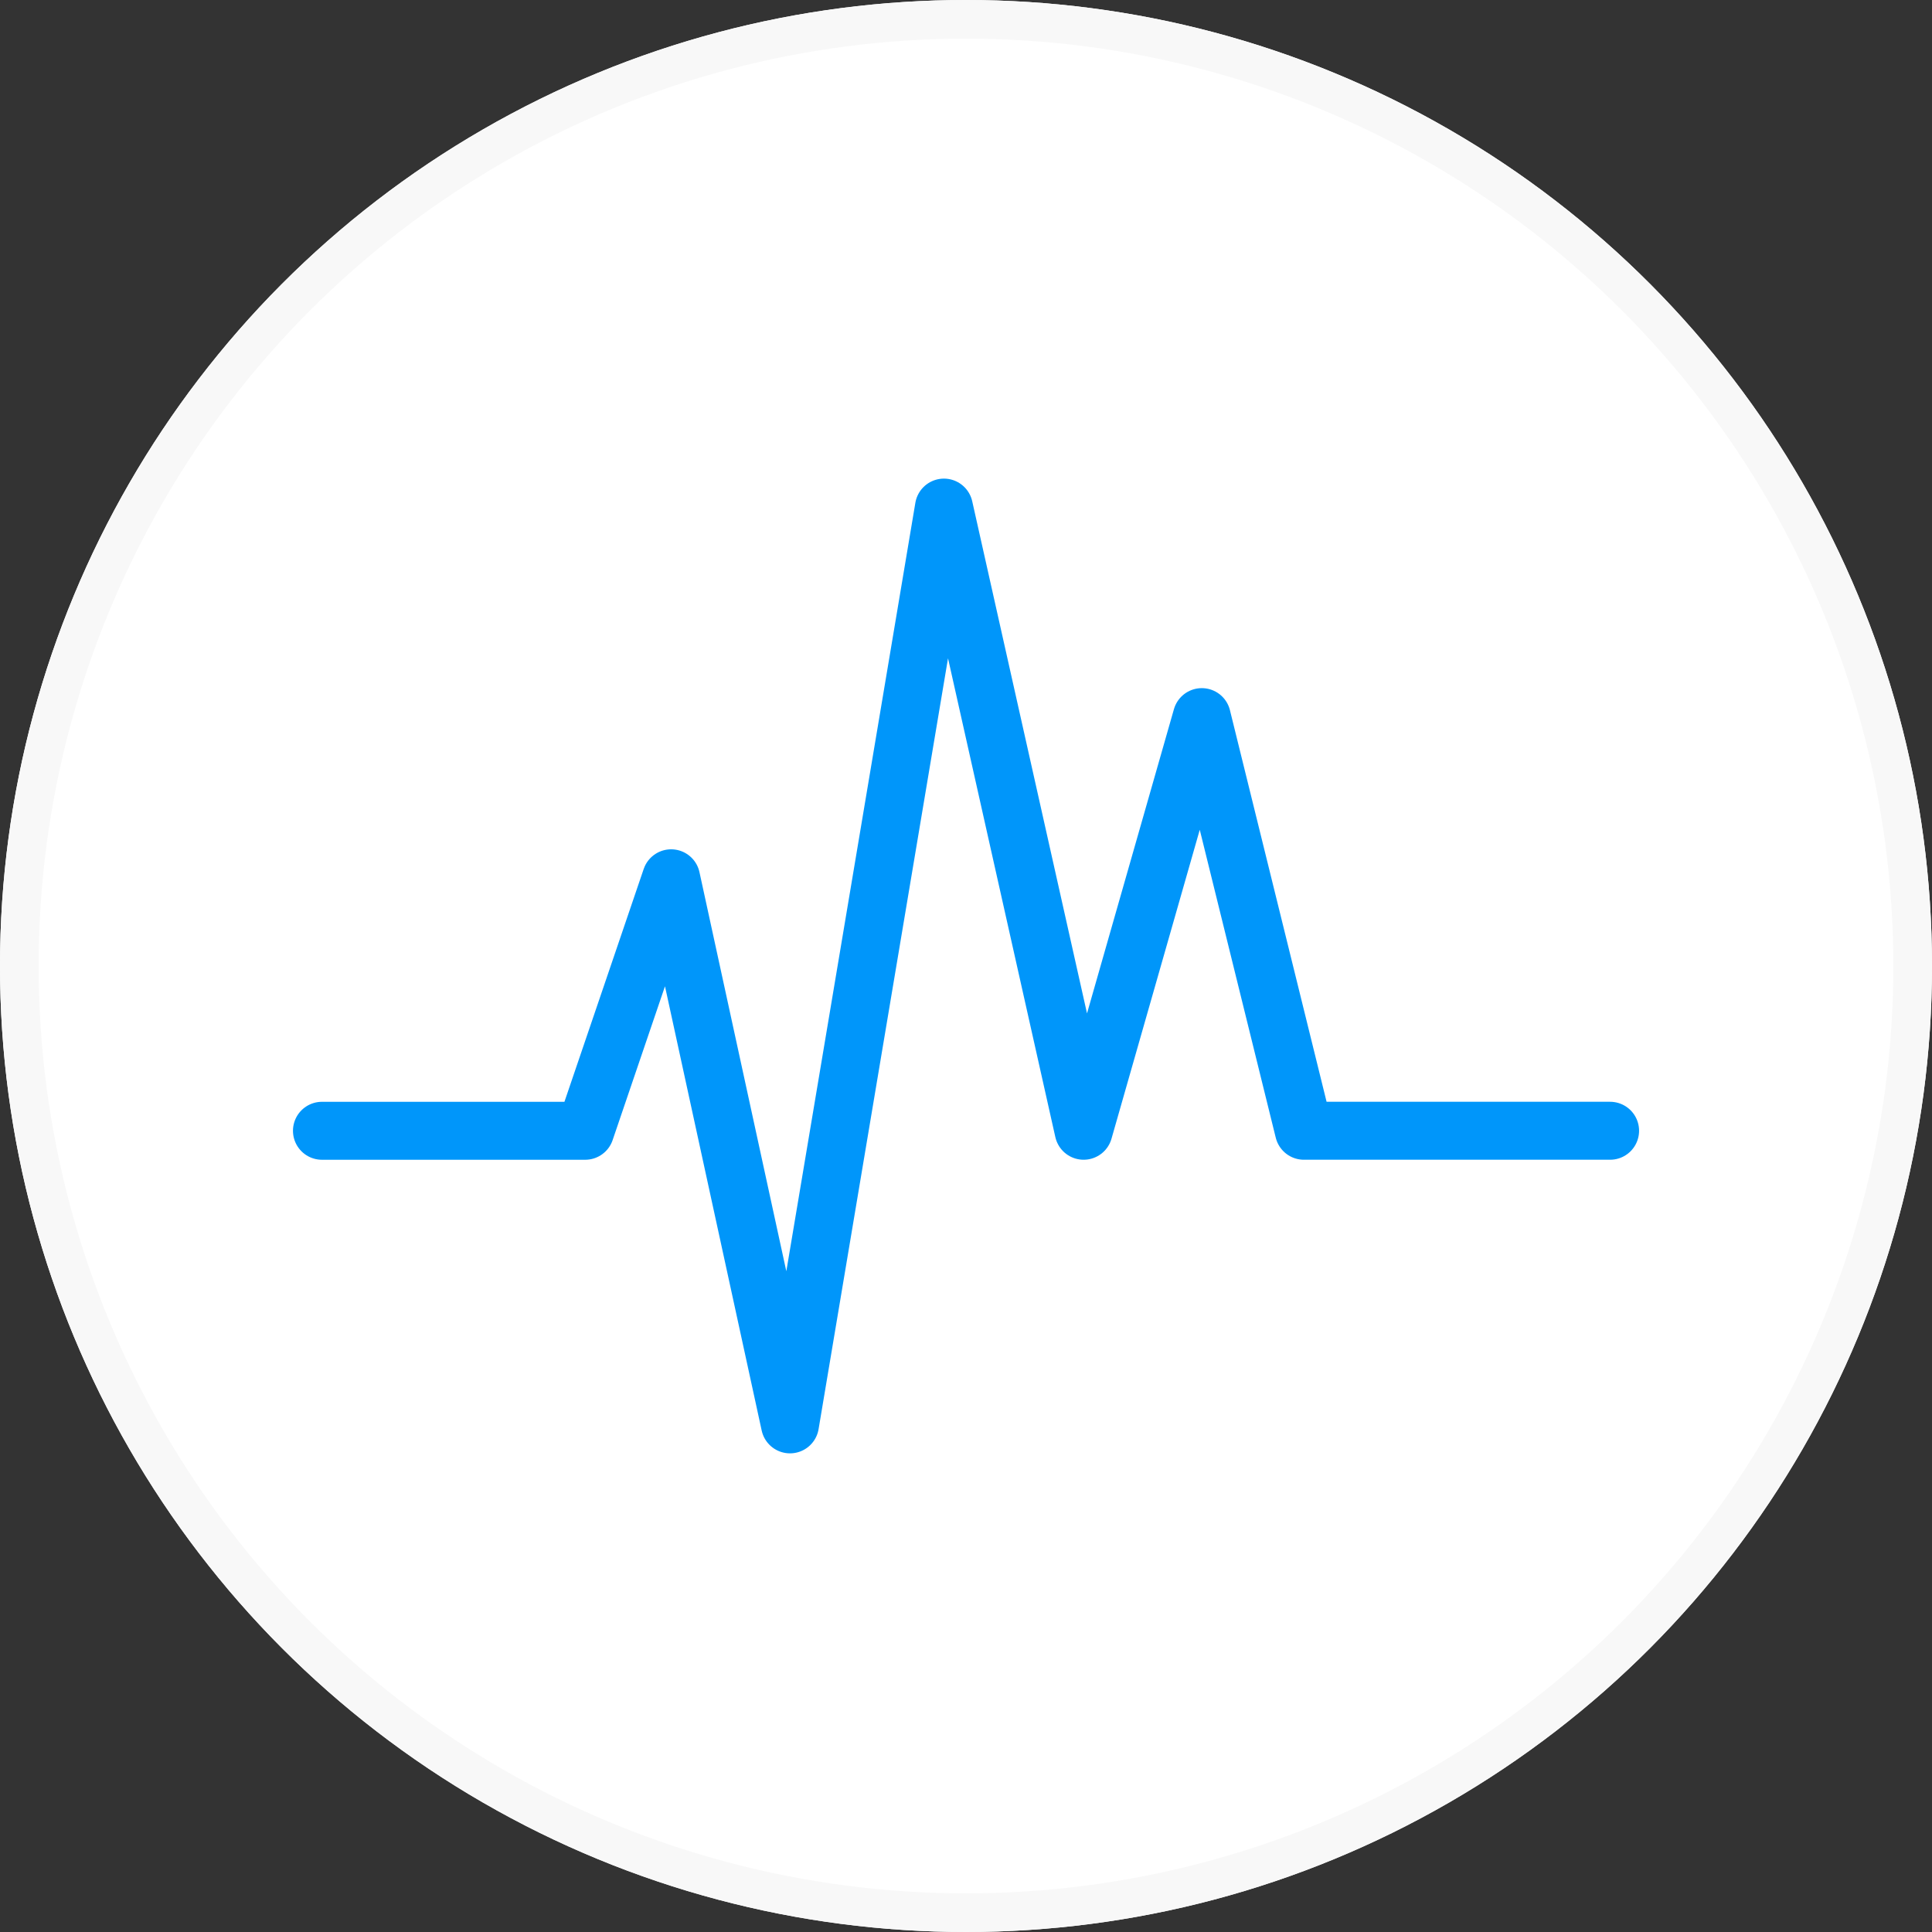
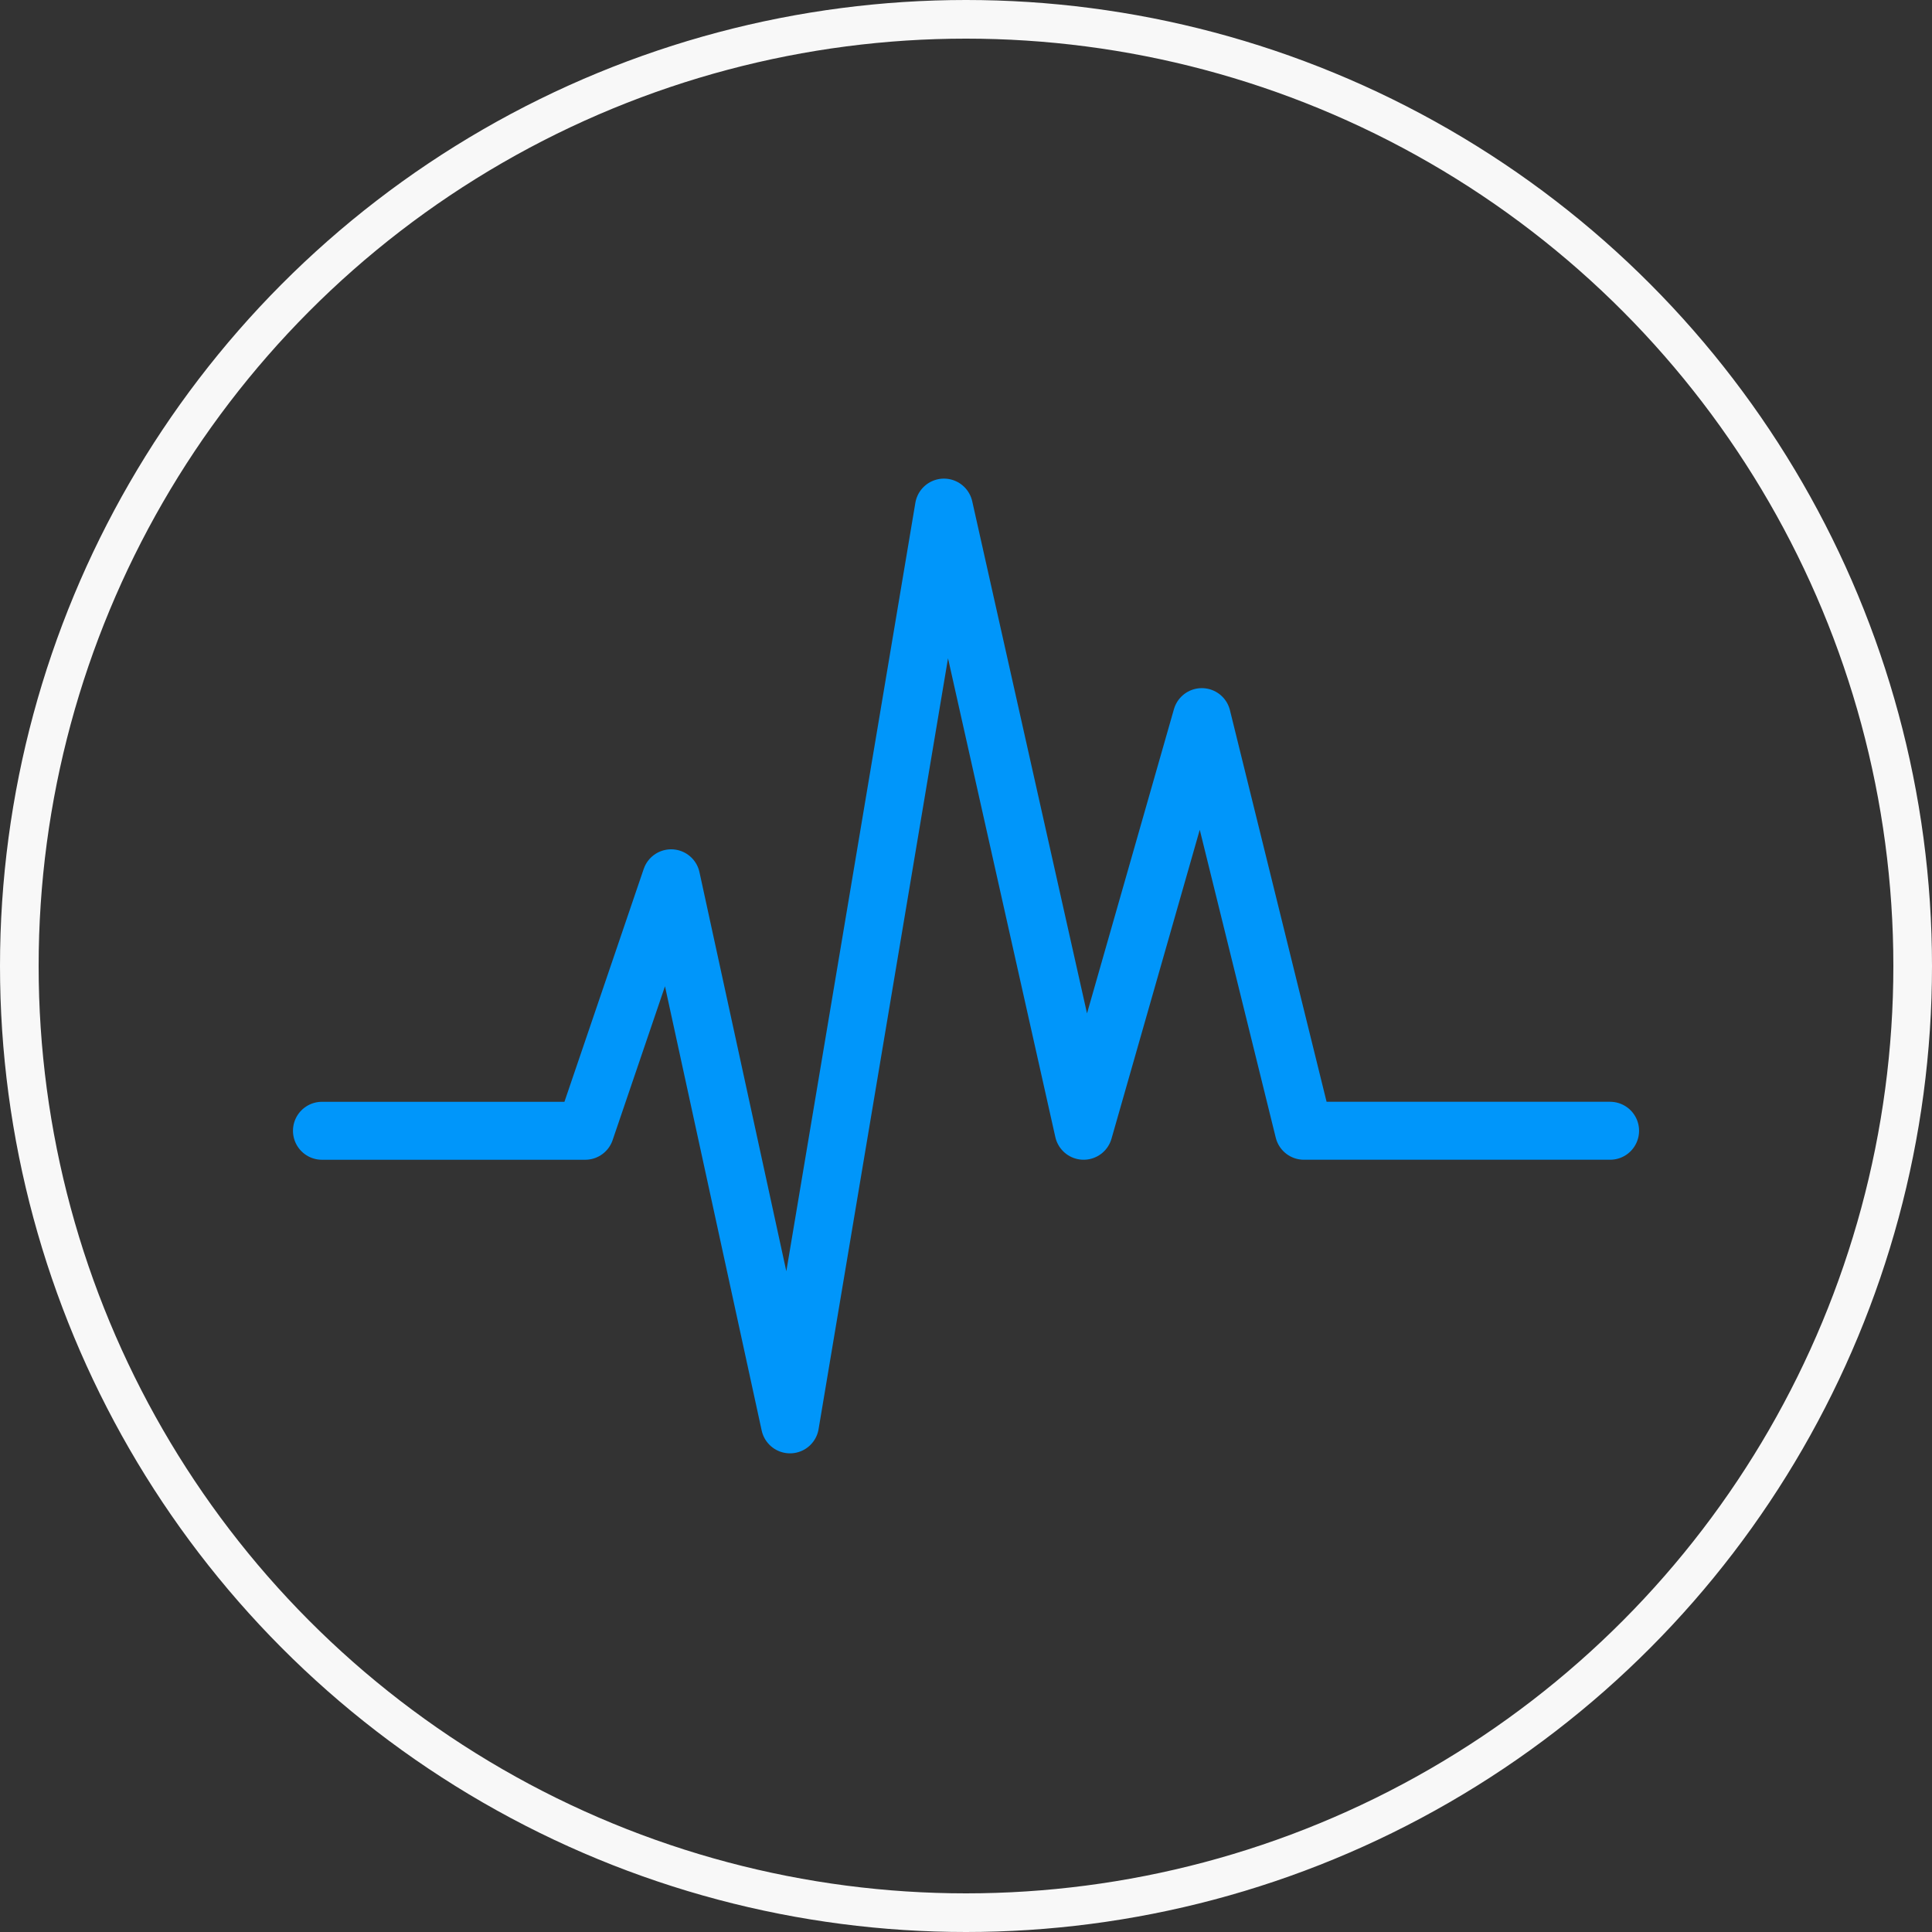
<svg xmlns="http://www.w3.org/2000/svg" width="100" height="100" viewBox="0 0 100 100">
  <rect x="0" y="0" width="100" height="100" fill="#333333" stroke="none" />
  <g id="Electrophysiology" transform="translate(0.144 -0.475)">
    <g id="Ellipse_7" data-name="Ellipse 7" transform="translate(-0.144 0.475)" fill="#fff" stroke="#f8f8f8" stroke-width="2">
-       <circle cx="50" cy="50" r="50" stroke="none" />
      <circle cx="50" cy="50" r="49" fill="none" />
    </g>
    <path id="ECG" d="M-6893.987,2663.637h13.625l4.449-13.069,6.152,28.265,7.968-47.452,7.23,32.255,6.117-21.41,5.284,21.41h15.849" transform="translate(6910.507 -2604.633)" fill="none" stroke="#0096fa" stroke-linecap="round" stroke-linejoin="round" stroke-width="3" />
  </g>
</svg>